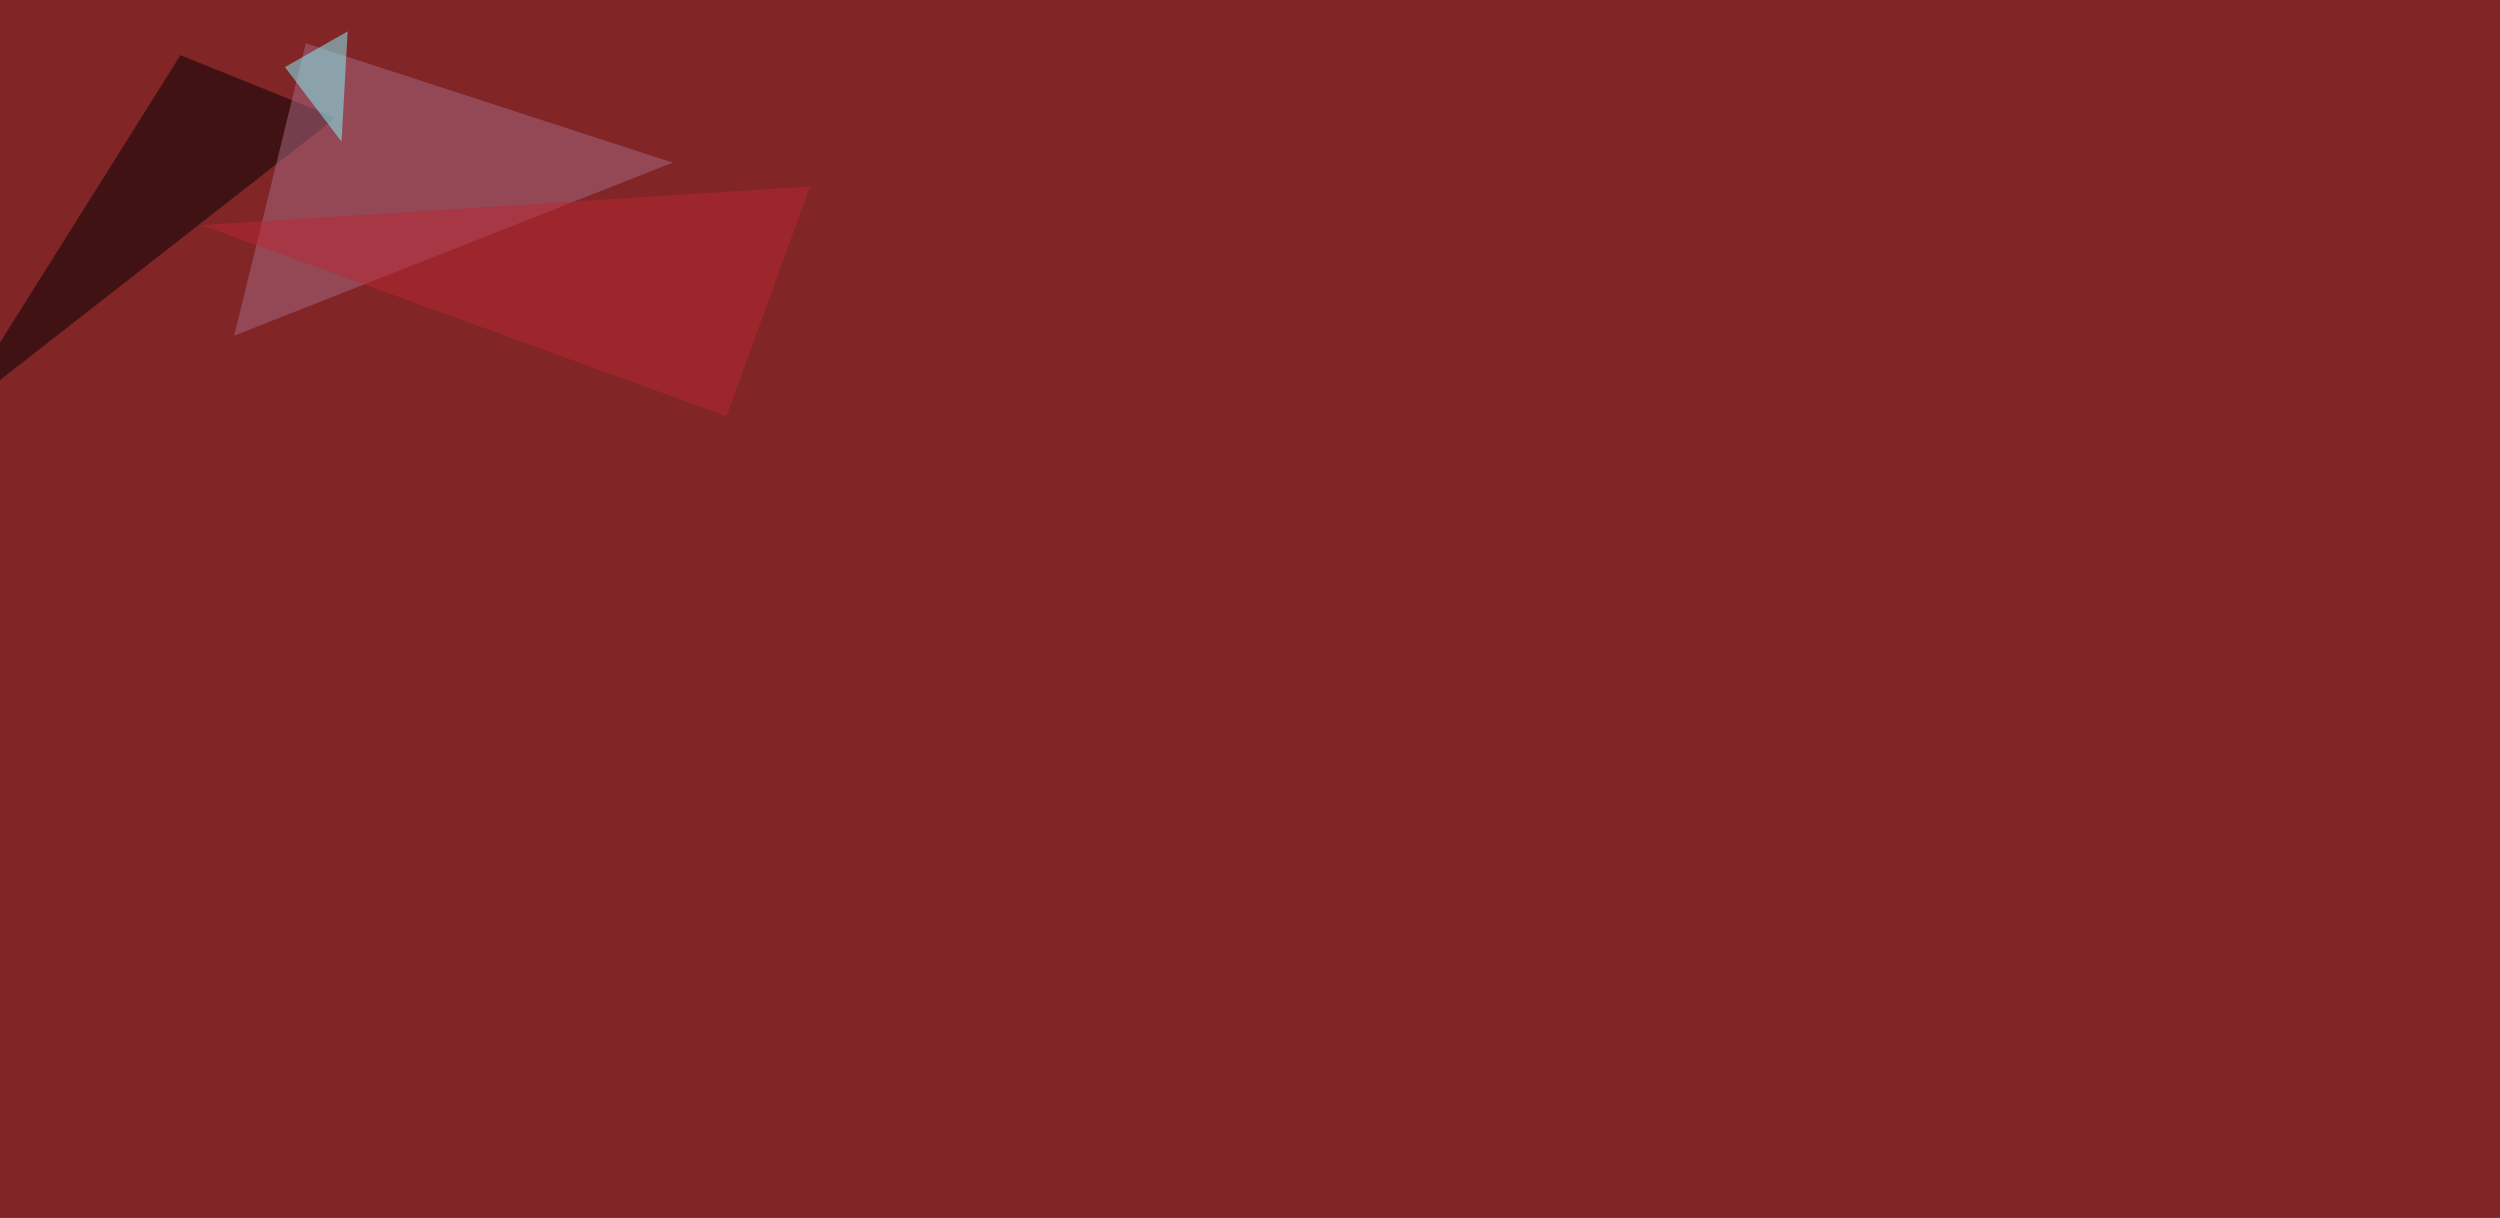
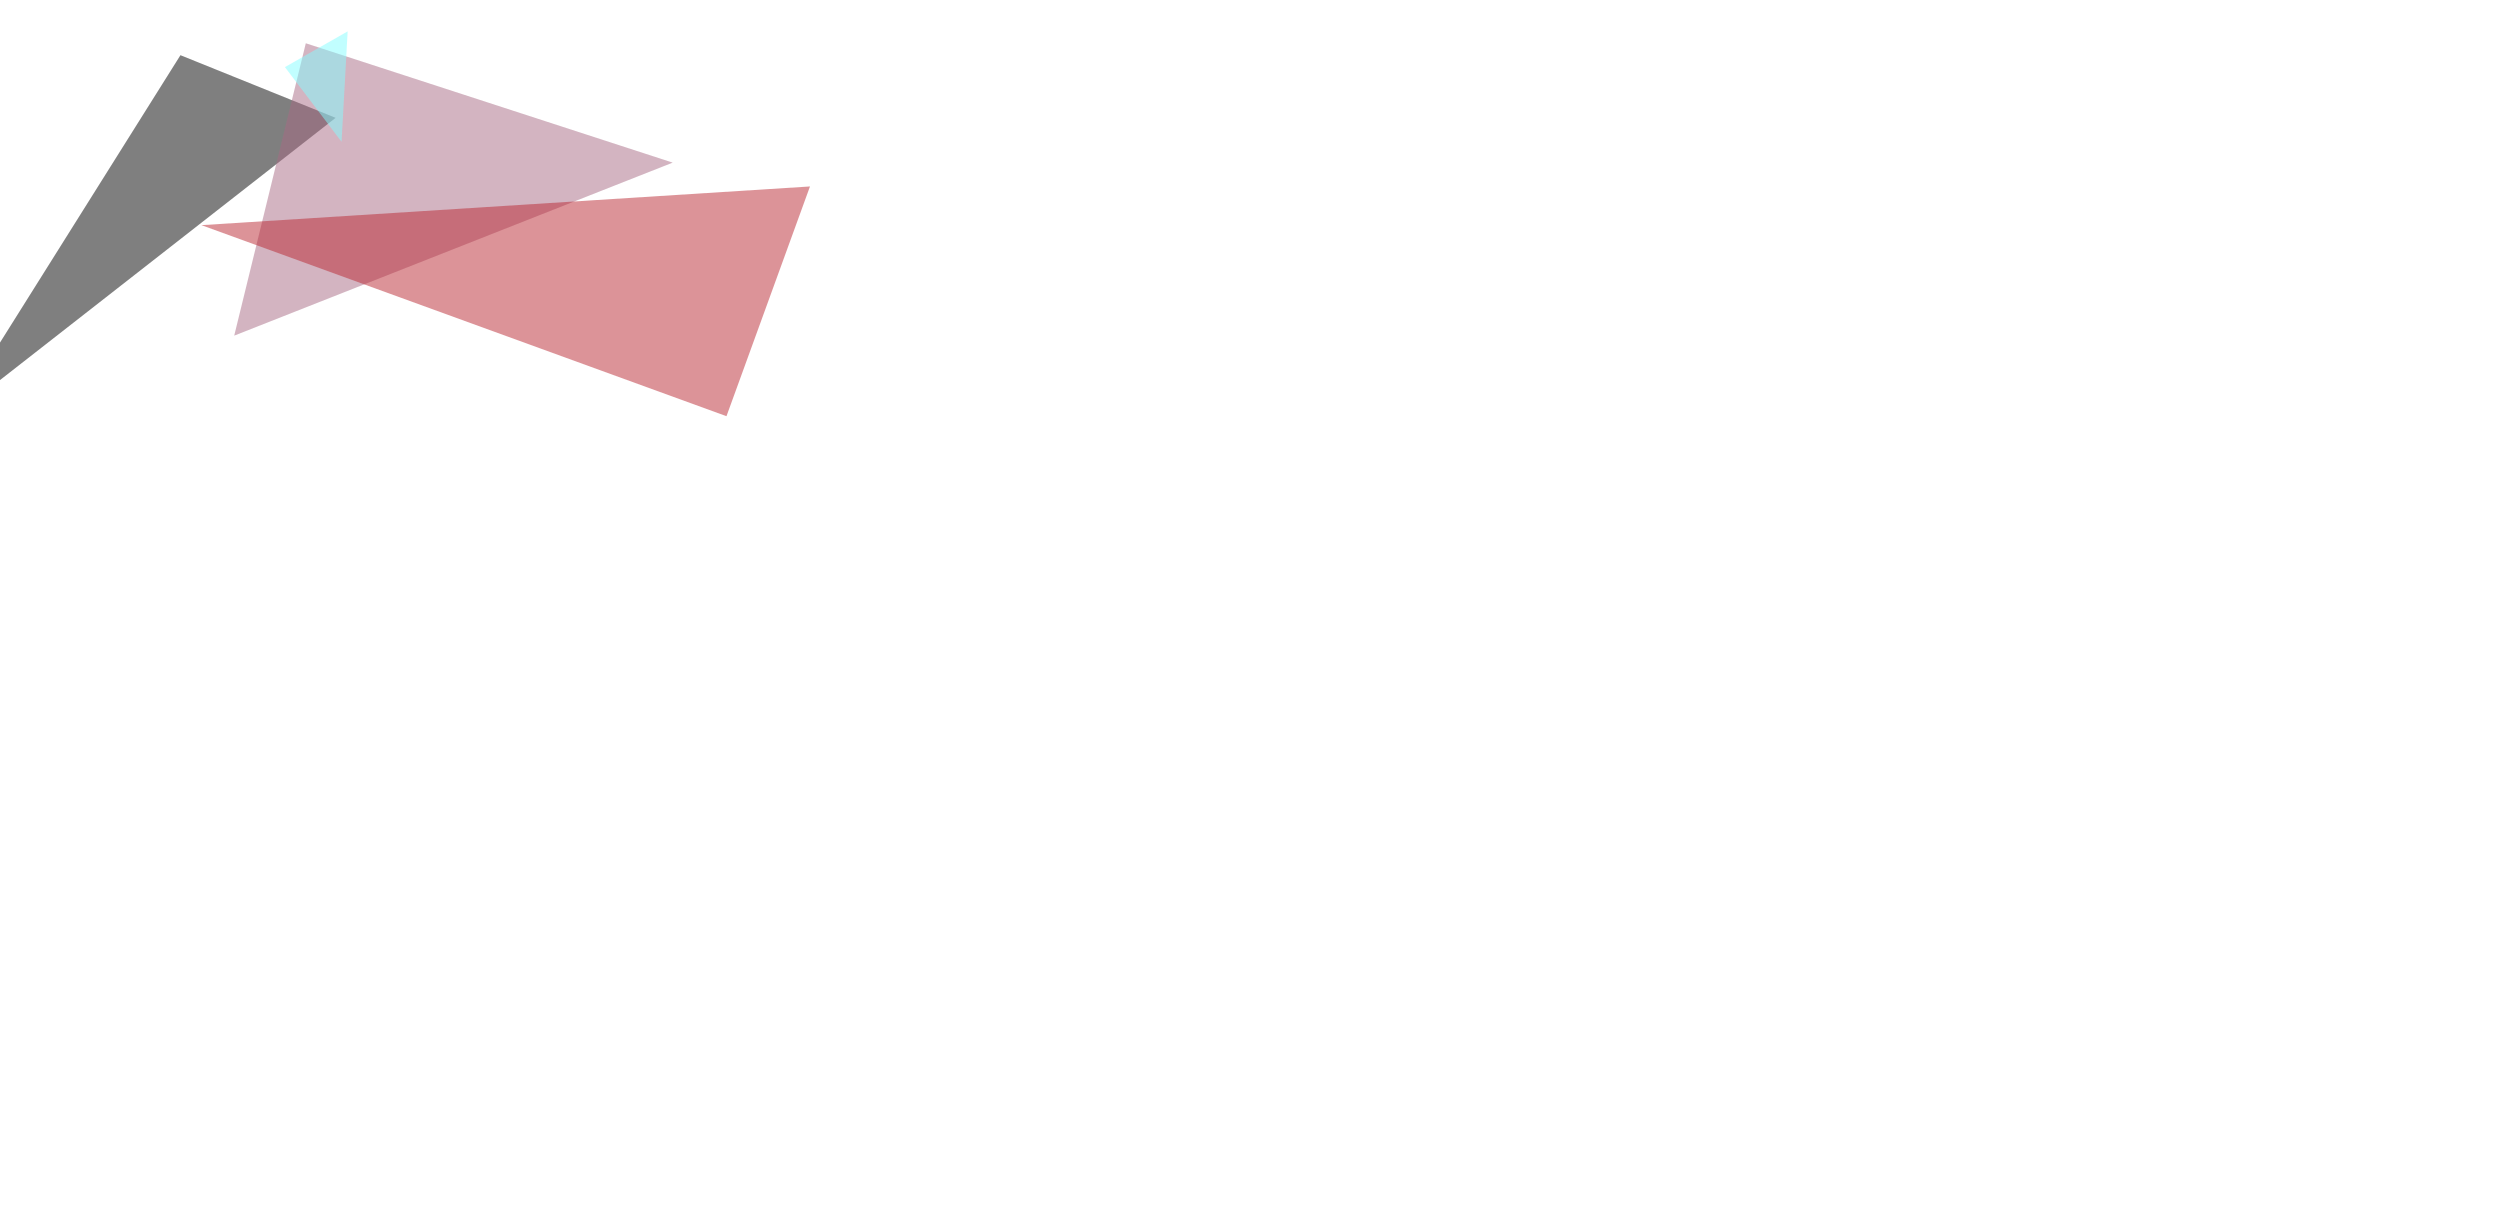
<svg xmlns="http://www.w3.org/2000/svg" width="2455" height="1196">
  <filter id="a">
    <feGaussianBlur stdDeviation="55" />
  </filter>
-   <rect width="100%" height="100%" fill="#812527" />
  <g filter="url(#a)">
    <g fill-opacity=".5">
      <path d="M177.2 54.2l152.4 61.5-375 293z" />
      <path fill="#a86b85" d="M230 329.6l70.3-287.1 360.3 117.2z" />
      <path fill="#84feff" d="M335.4 139.2l6-108.4-61.6 35.1z" />
      <path fill="#bb2933" d="M713.4 408.7l82-225.6-597.6 38z" />
    </g>
  </g>
</svg>